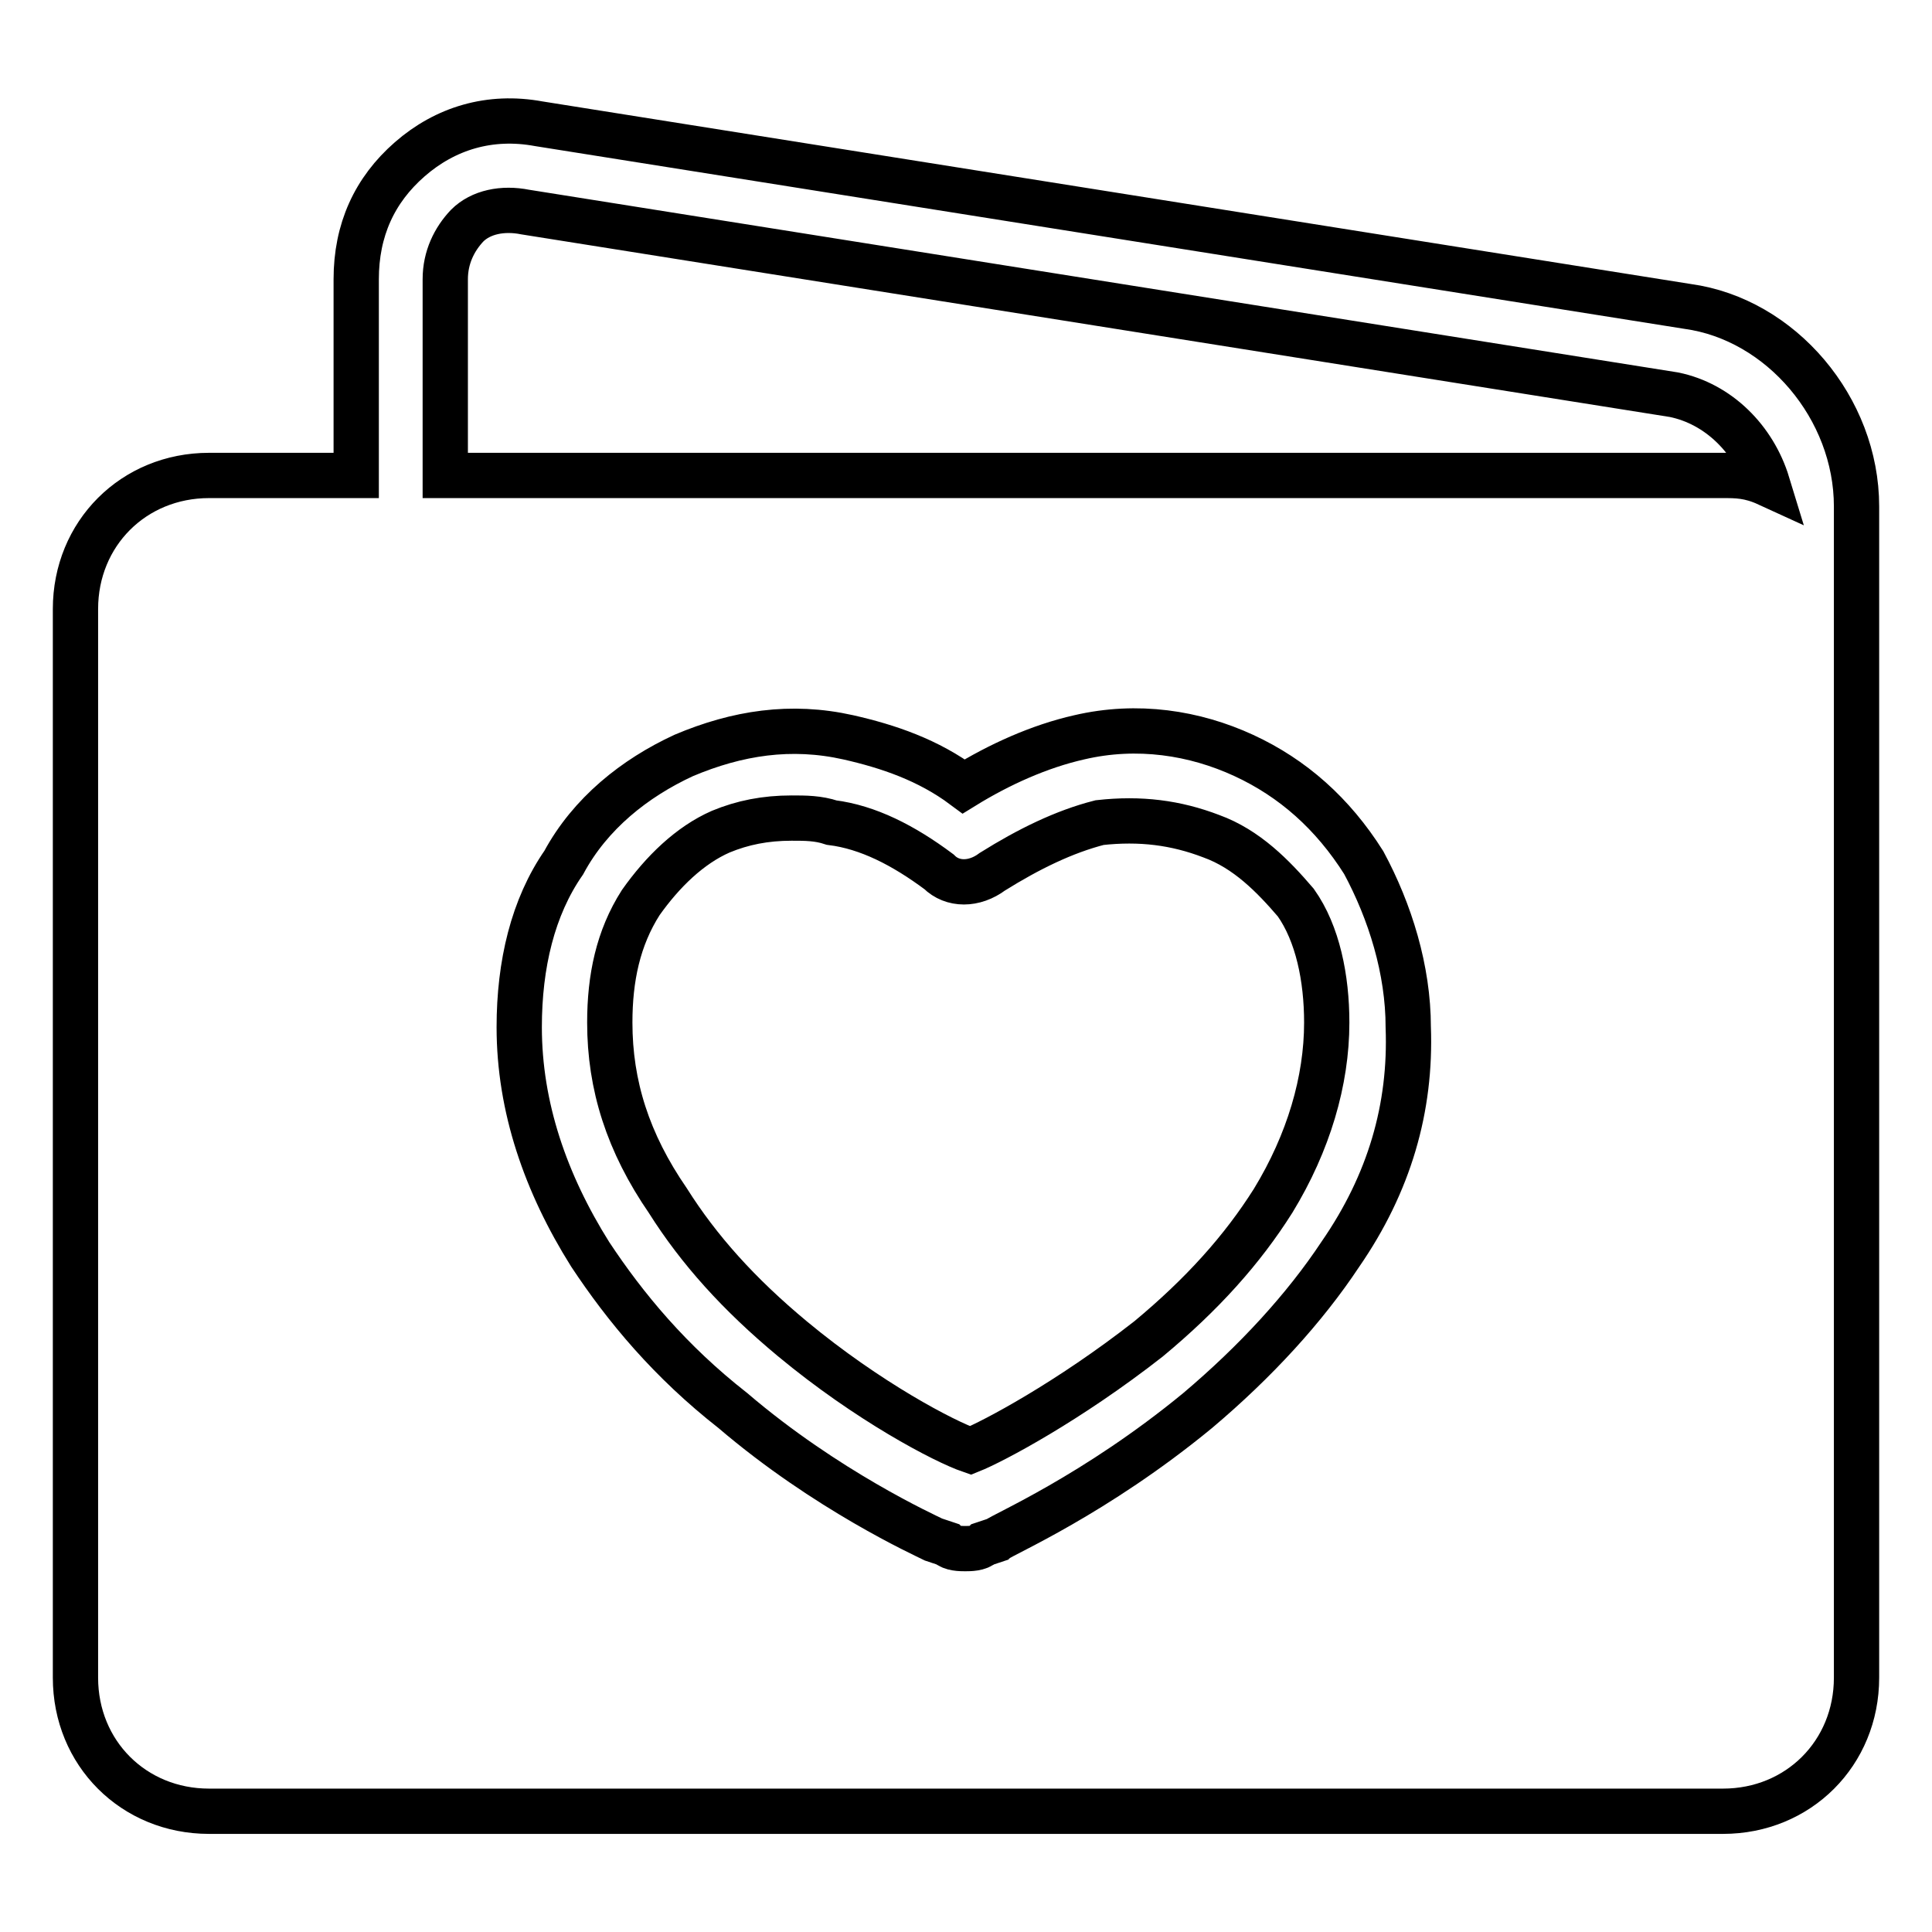
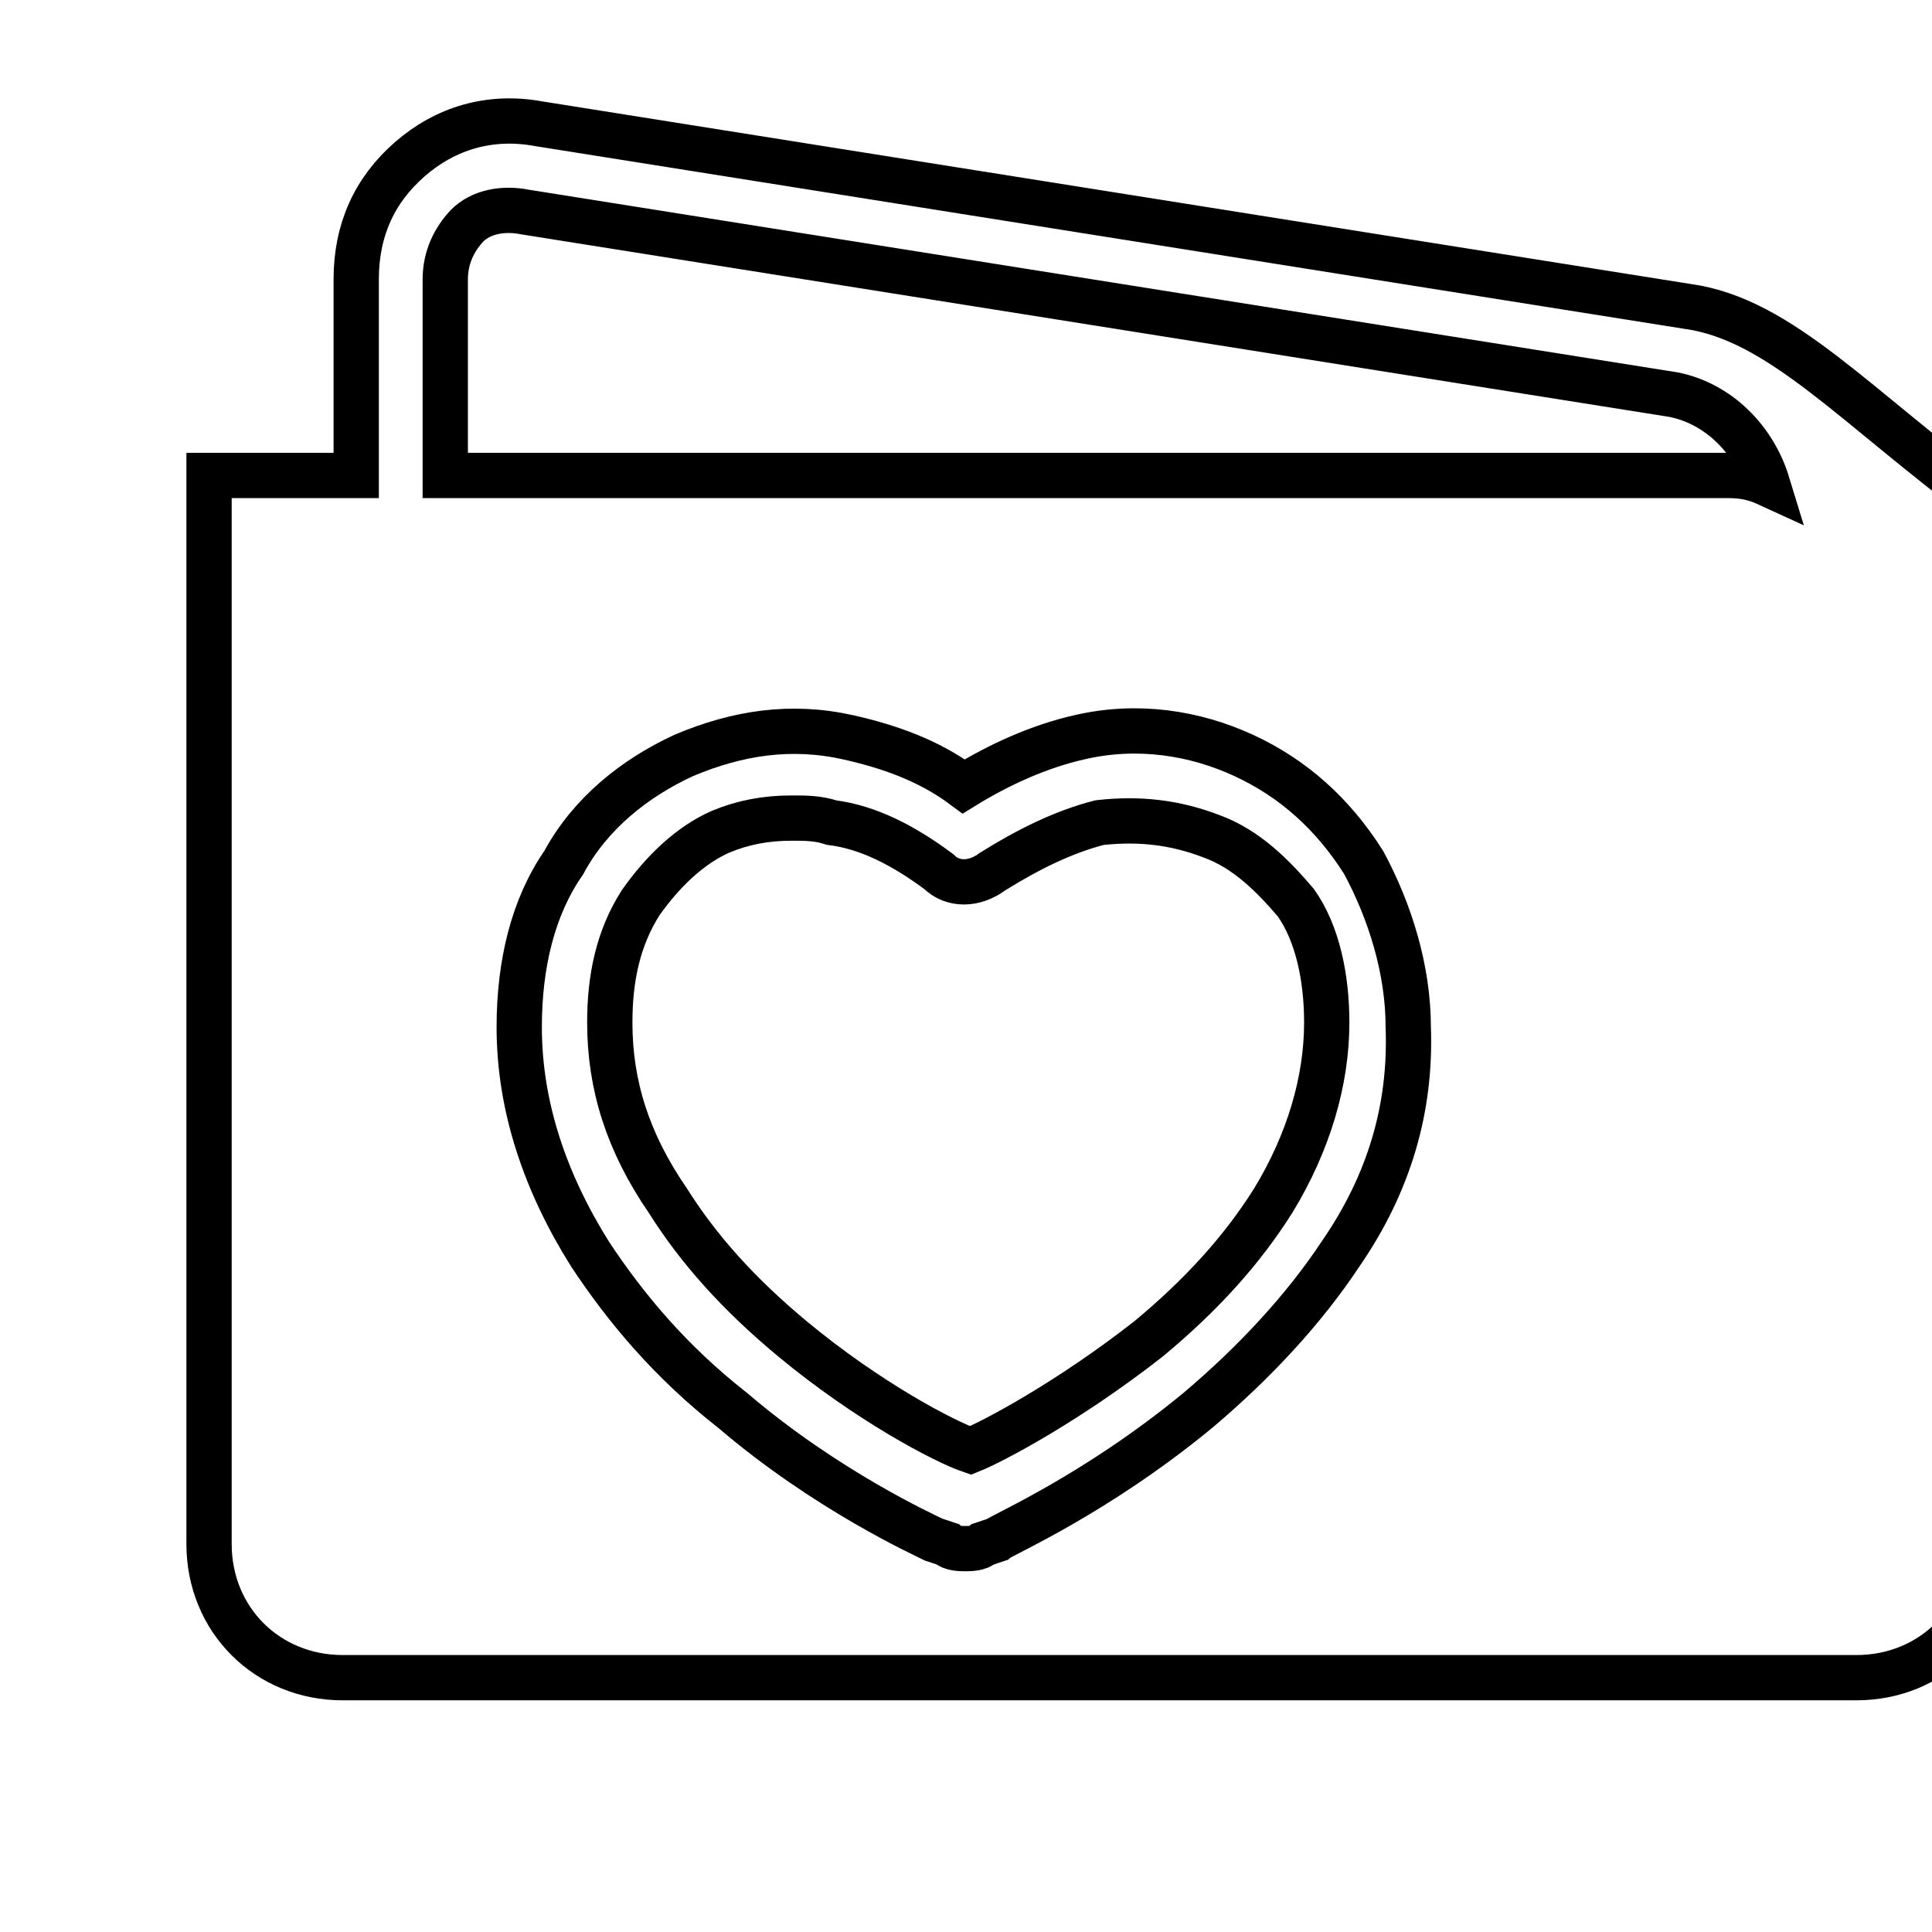
<svg xmlns="http://www.w3.org/2000/svg" version="1.1" x="0px" y="0px" viewBox="0 0 256 256" enable-background="new 0 0 256 256" xml:space="preserve">
  <g>
-     <path stroke-width="6" fill-opacity="0" stroke="#000000" d="M223.6,40.6L71.4,16.4C64.9,15.2,59,17,54.3,21.1c-4.7,4.1-7.1,9.4-7.1,15.9v26H27.7 C17.7,63,10,70.7,10,80.7v141.6c0,10,7.7,17.7,17.7,17.7h200.6c10,0,17.7-7.7,17.7-17.7V67.1C246,54.1,236,42.3,223.6,40.6z  M177.6,166.2c-4.7,7.1-11.2,14.2-18.9,20.7c-13.6,11.2-26,16.5-26.6,17.1l-1.8,0.6c-0.6,0.6-1.8,0.6-2.4,0.6s-1.8,0-2.4-0.6 l-1.8-0.6c-1.2-0.6-14.2-6.5-26.6-17.1c-8.3-6.5-14.2-13.6-18.9-20.7c-5.9-9.4-9.4-19.5-9.4-30.1c0-8.3,1.8-15.9,5.9-21.8 c3.5-6.5,9.4-11.2,15.9-14.2c7.1-3,14.2-4.1,21.8-2.4c5.3,1.2,10.6,3,15.3,6.5c4.7-2.9,10-5.3,15.3-6.5c7.7-1.8,15.3-0.6,21.8,2.4 c6.5,3,11.8,7.7,15.9,14.2c3.5,6.5,5.9,14.2,5.9,21.8C187,146.8,184.1,156.8,177.6,166.2L177.6,166.2z M228.3,63H59V37 c0-2.9,1.2-5.3,2.9-7.1c1.8-1.8,4.7-2.4,7.7-1.8l152.2,24.2c5.9,1.2,10.6,5.9,12.4,11.8C231.8,63,230.1,63,228.3,63L228.3,63z  M160.5,110.8c-4.7-1.8-9.4-2.4-14.8-1.8c-4.7,1.2-9.4,3.5-14.2,6.5c-2.4,1.8-5.3,1.8-7.1,0c-4.7-3.5-9.4-5.9-14.2-6.5 c-1.8-0.6-3.5-0.6-5.3-0.6c-3.5,0-6.5,0.6-9.4,1.8c-4.1,1.8-7.7,5.3-10.6,9.4c-3,4.7-4.1,10-4.1,15.9c0,8.3,2.4,15.9,7.7,23.6 c4.1,6.5,9.4,12.4,16.5,18.3c10,8.3,20.1,13.6,23.6,14.8c3-1.2,13-6.5,23.6-14.8c7.1-5.9,12.4-11.8,16.5-18.3 c4.7-7.7,7.1-15.9,7.1-23.6c0-5.9-1.2-11.8-4.1-15.9C168.7,116.1,165.2,112.5,160.5,110.8L160.5,110.8z" />
+     <path stroke-width="6" fill-opacity="0" stroke="#000000" d="M223.6,40.6L71.4,16.4C64.9,15.2,59,17,54.3,21.1c-4.7,4.1-7.1,9.4-7.1,15.9v26H27.7 v141.6c0,10,7.7,17.7,17.7,17.7h200.6c10,0,17.7-7.7,17.7-17.7V67.1C246,54.1,236,42.3,223.6,40.6z  M177.6,166.2c-4.7,7.1-11.2,14.2-18.9,20.7c-13.6,11.2-26,16.5-26.6,17.1l-1.8,0.6c-0.6,0.6-1.8,0.6-2.4,0.6s-1.8,0-2.4-0.6 l-1.8-0.6c-1.2-0.6-14.2-6.5-26.6-17.1c-8.3-6.5-14.2-13.6-18.9-20.7c-5.9-9.4-9.4-19.5-9.4-30.1c0-8.3,1.8-15.9,5.9-21.8 c3.5-6.5,9.4-11.2,15.9-14.2c7.1-3,14.2-4.1,21.8-2.4c5.3,1.2,10.6,3,15.3,6.5c4.7-2.9,10-5.3,15.3-6.5c7.7-1.8,15.3-0.6,21.8,2.4 c6.5,3,11.8,7.7,15.9,14.2c3.5,6.5,5.9,14.2,5.9,21.8C187,146.8,184.1,156.8,177.6,166.2L177.6,166.2z M228.3,63H59V37 c0-2.9,1.2-5.3,2.9-7.1c1.8-1.8,4.7-2.4,7.7-1.8l152.2,24.2c5.9,1.2,10.6,5.9,12.4,11.8C231.8,63,230.1,63,228.3,63L228.3,63z  M160.5,110.8c-4.7-1.8-9.4-2.4-14.8-1.8c-4.7,1.2-9.4,3.5-14.2,6.5c-2.4,1.8-5.3,1.8-7.1,0c-4.7-3.5-9.4-5.9-14.2-6.5 c-1.8-0.6-3.5-0.6-5.3-0.6c-3.5,0-6.5,0.6-9.4,1.8c-4.1,1.8-7.7,5.3-10.6,9.4c-3,4.7-4.1,10-4.1,15.9c0,8.3,2.4,15.9,7.7,23.6 c4.1,6.5,9.4,12.4,16.5,18.3c10,8.3,20.1,13.6,23.6,14.8c3-1.2,13-6.5,23.6-14.8c7.1-5.9,12.4-11.8,16.5-18.3 c4.7-7.7,7.1-15.9,7.1-23.6c0-5.9-1.2-11.8-4.1-15.9C168.7,116.1,165.2,112.5,160.5,110.8L160.5,110.8z" />
  </g>
</svg>